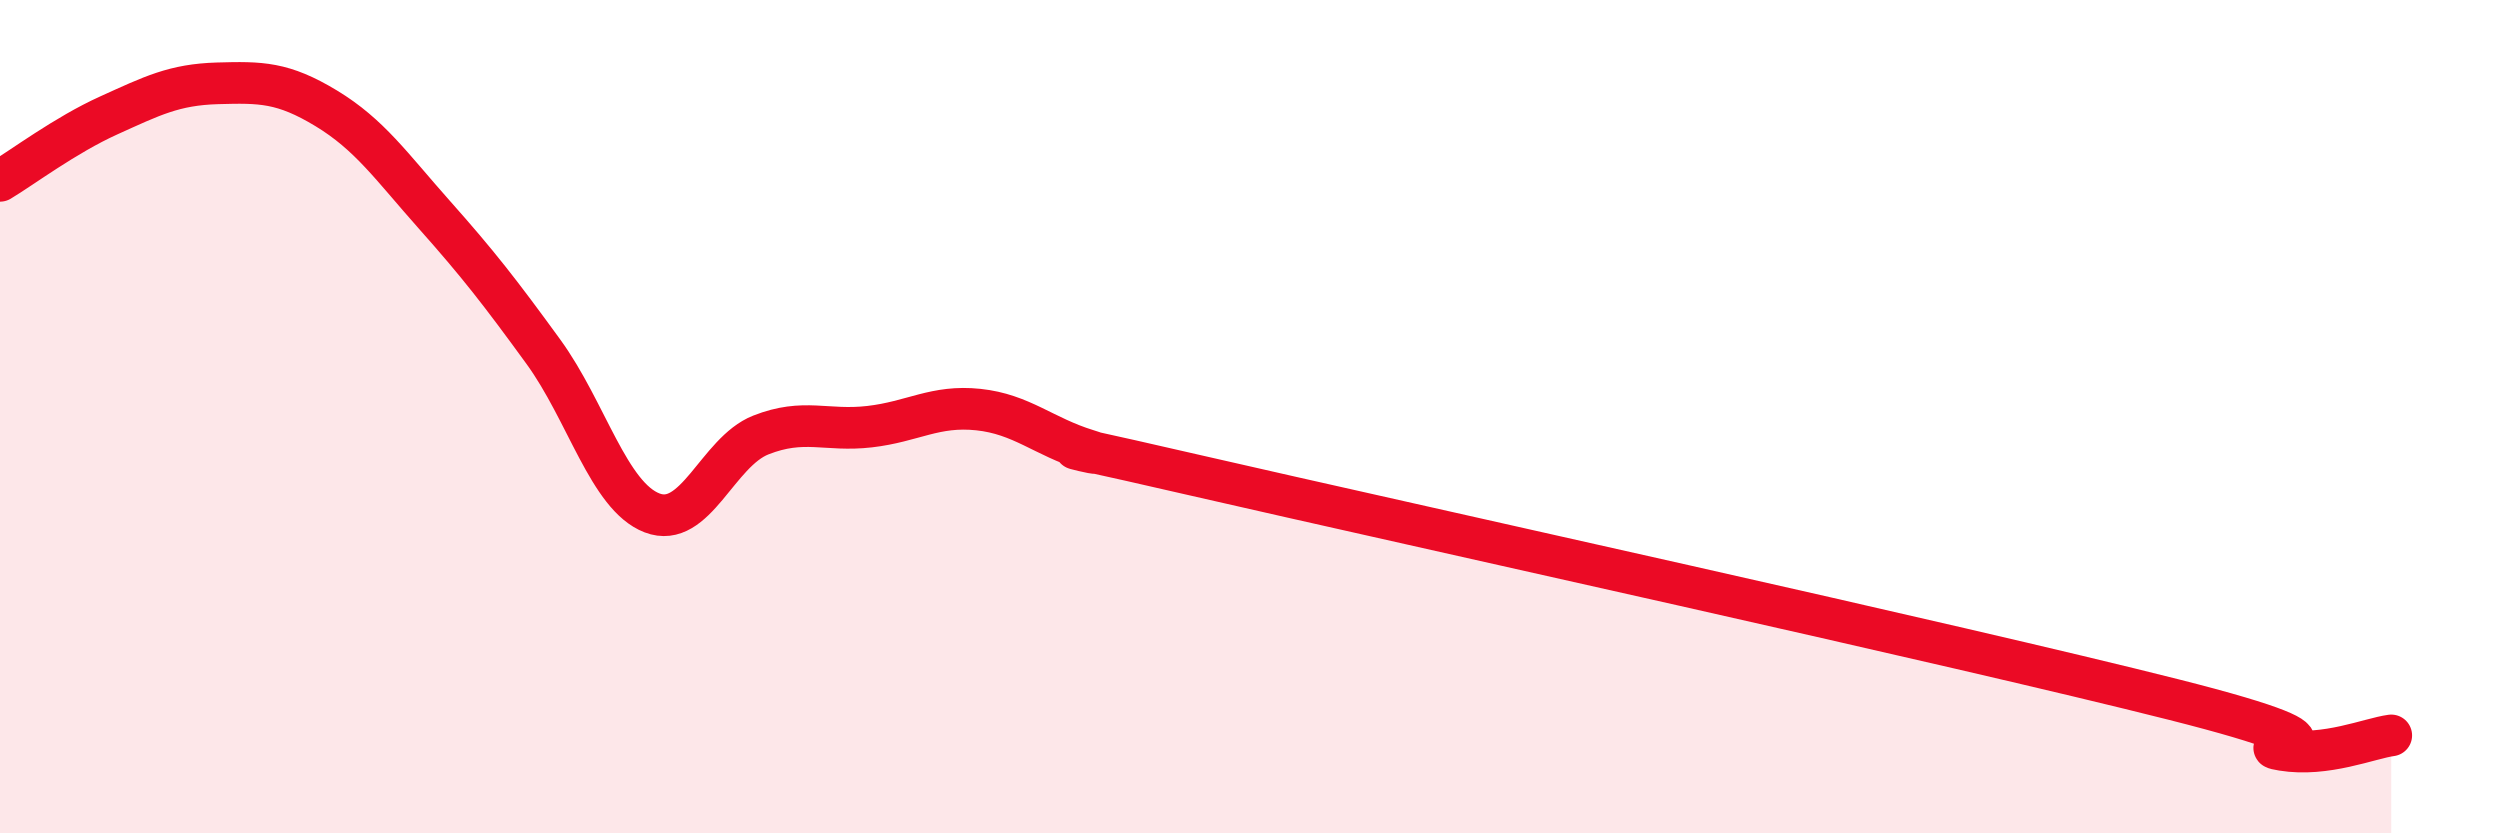
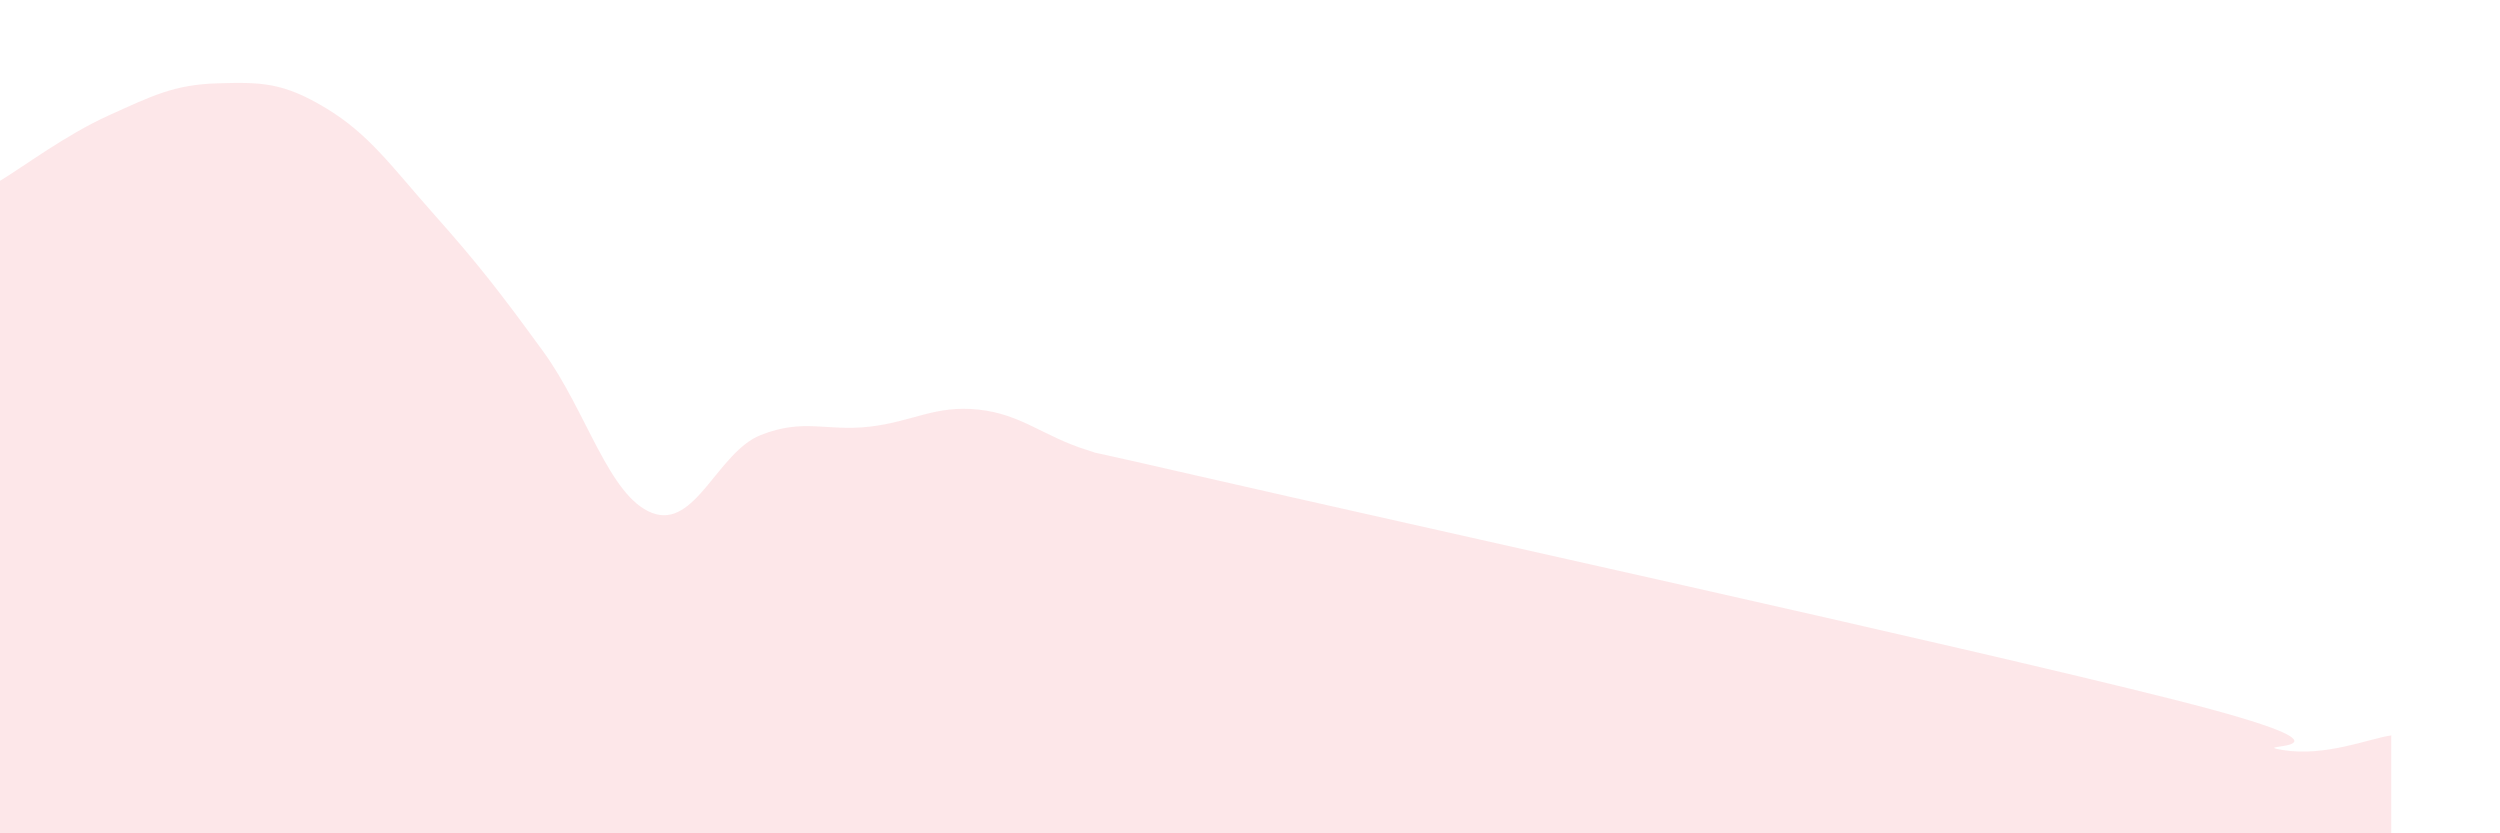
<svg xmlns="http://www.w3.org/2000/svg" width="60" height="20" viewBox="0 0 60 20">
  <path d="M 0,4.34 C 0.52,4.03 1.57,3.24 2.61,2.77 C 3.65,2.3 4.18,2.03 5.22,2 C 6.26,1.97 6.79,1.97 7.83,2.6 C 8.87,3.23 9.39,3.99 10.43,5.16 C 11.47,6.33 12,7.01 13.04,8.44 C 14.08,9.87 14.61,11.91 15.65,12.31 C 16.69,12.71 17.22,10.85 18.26,10.44 C 19.3,10.03 19.83,10.36 20.87,10.24 C 21.91,10.12 22.44,9.72 23.48,9.83 C 24.52,9.94 25.05,10.48 26.09,10.8 C 27.13,11.12 23.48,10.21 28.7,11.41 C 33.92,12.61 46.95,15.47 52.17,16.79 C 57.39,18.11 53.74,17.83 54.78,18 C 55.82,18.17 56.87,17.72 57.39,17.65L57.39 20L0 20Z" fill="#EB0A25" opacity="0.1" stroke-linecap="round" stroke-linejoin="round" />
-   <path d="M 0,4.34 C 0.52,4.03 1.57,3.24 2.61,2.77 C 3.65,2.3 4.18,2.03 5.22,2 C 6.26,1.97 6.79,1.97 7.83,2.6 C 8.87,3.23 9.39,3.99 10.43,5.16 C 11.47,6.33 12,7.01 13.04,8.44 C 14.08,9.87 14.61,11.91 15.65,12.31 C 16.69,12.71 17.22,10.85 18.26,10.44 C 19.3,10.03 19.83,10.36 20.87,10.24 C 21.91,10.12 22.44,9.72 23.48,9.83 C 24.52,9.94 25.05,10.48 26.09,10.8 C 27.13,11.12 23.48,10.21 28.7,11.41 C 33.92,12.61 46.95,15.47 52.17,16.79 C 57.39,18.11 53.74,17.83 54.78,18 C 55.82,18.17 56.87,17.72 57.39,17.65" stroke="#EB0A25" stroke-width="1" fill="none" stroke-linecap="round" stroke-linejoin="round" />
</svg>